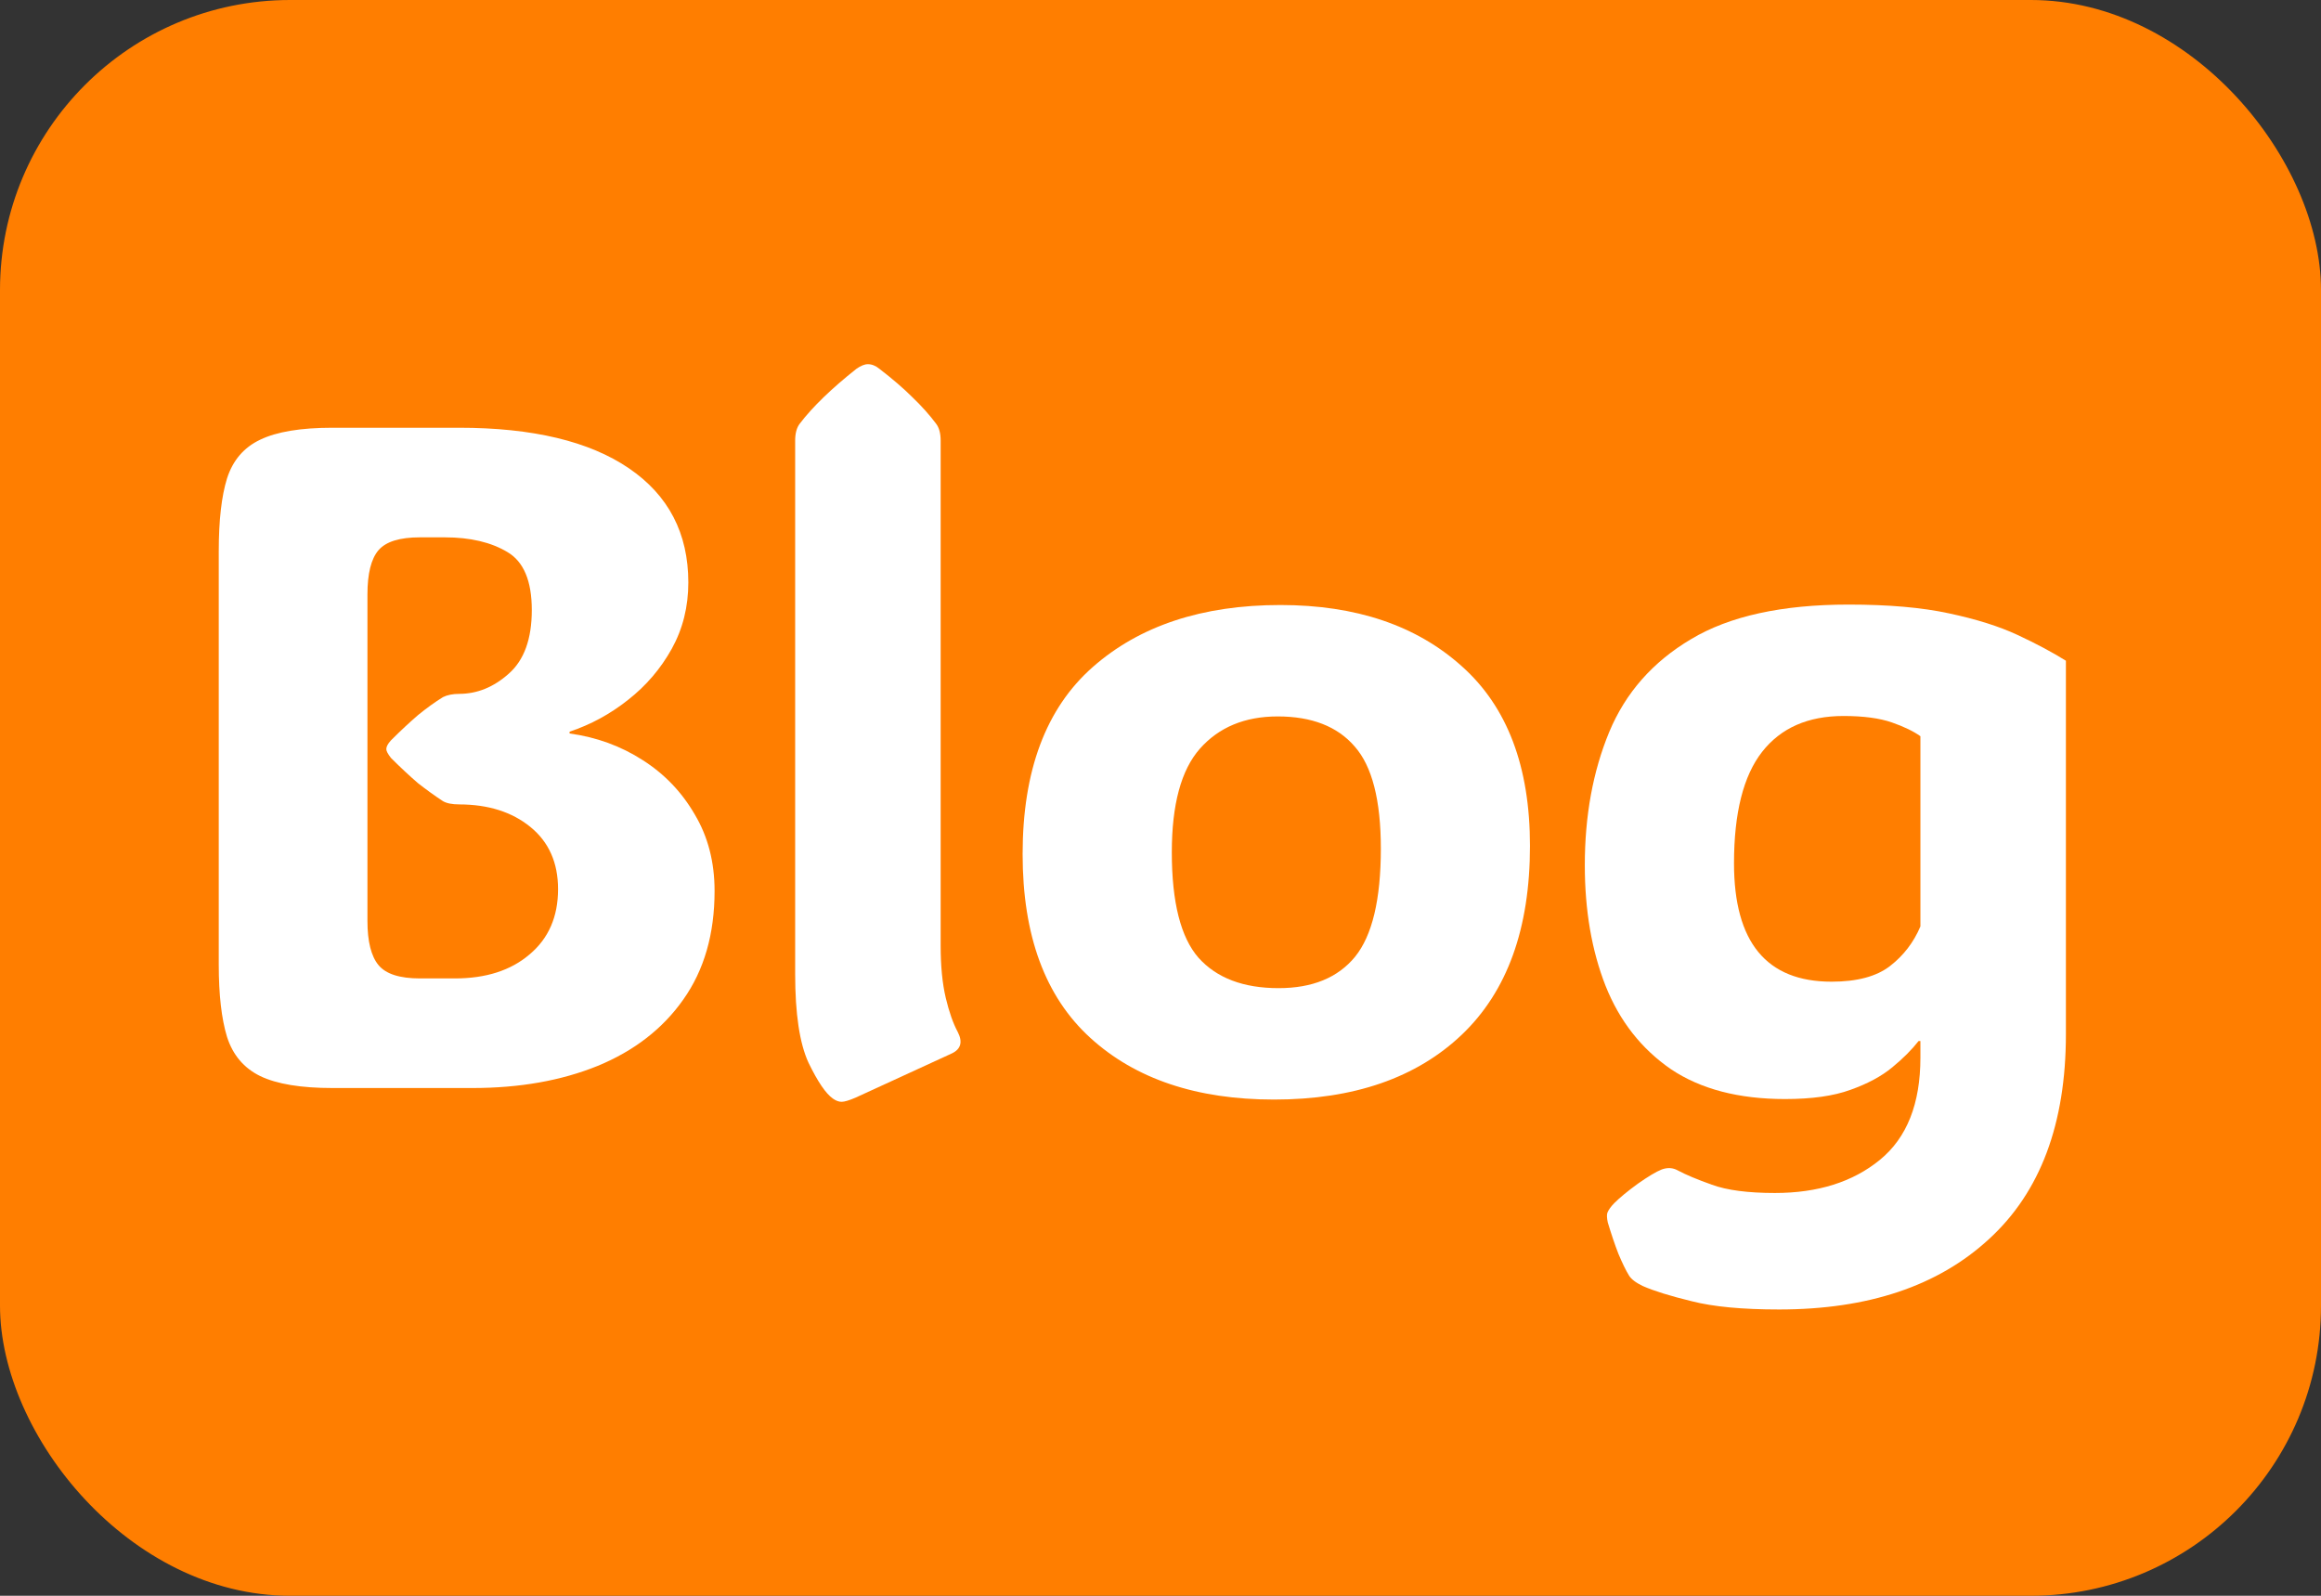
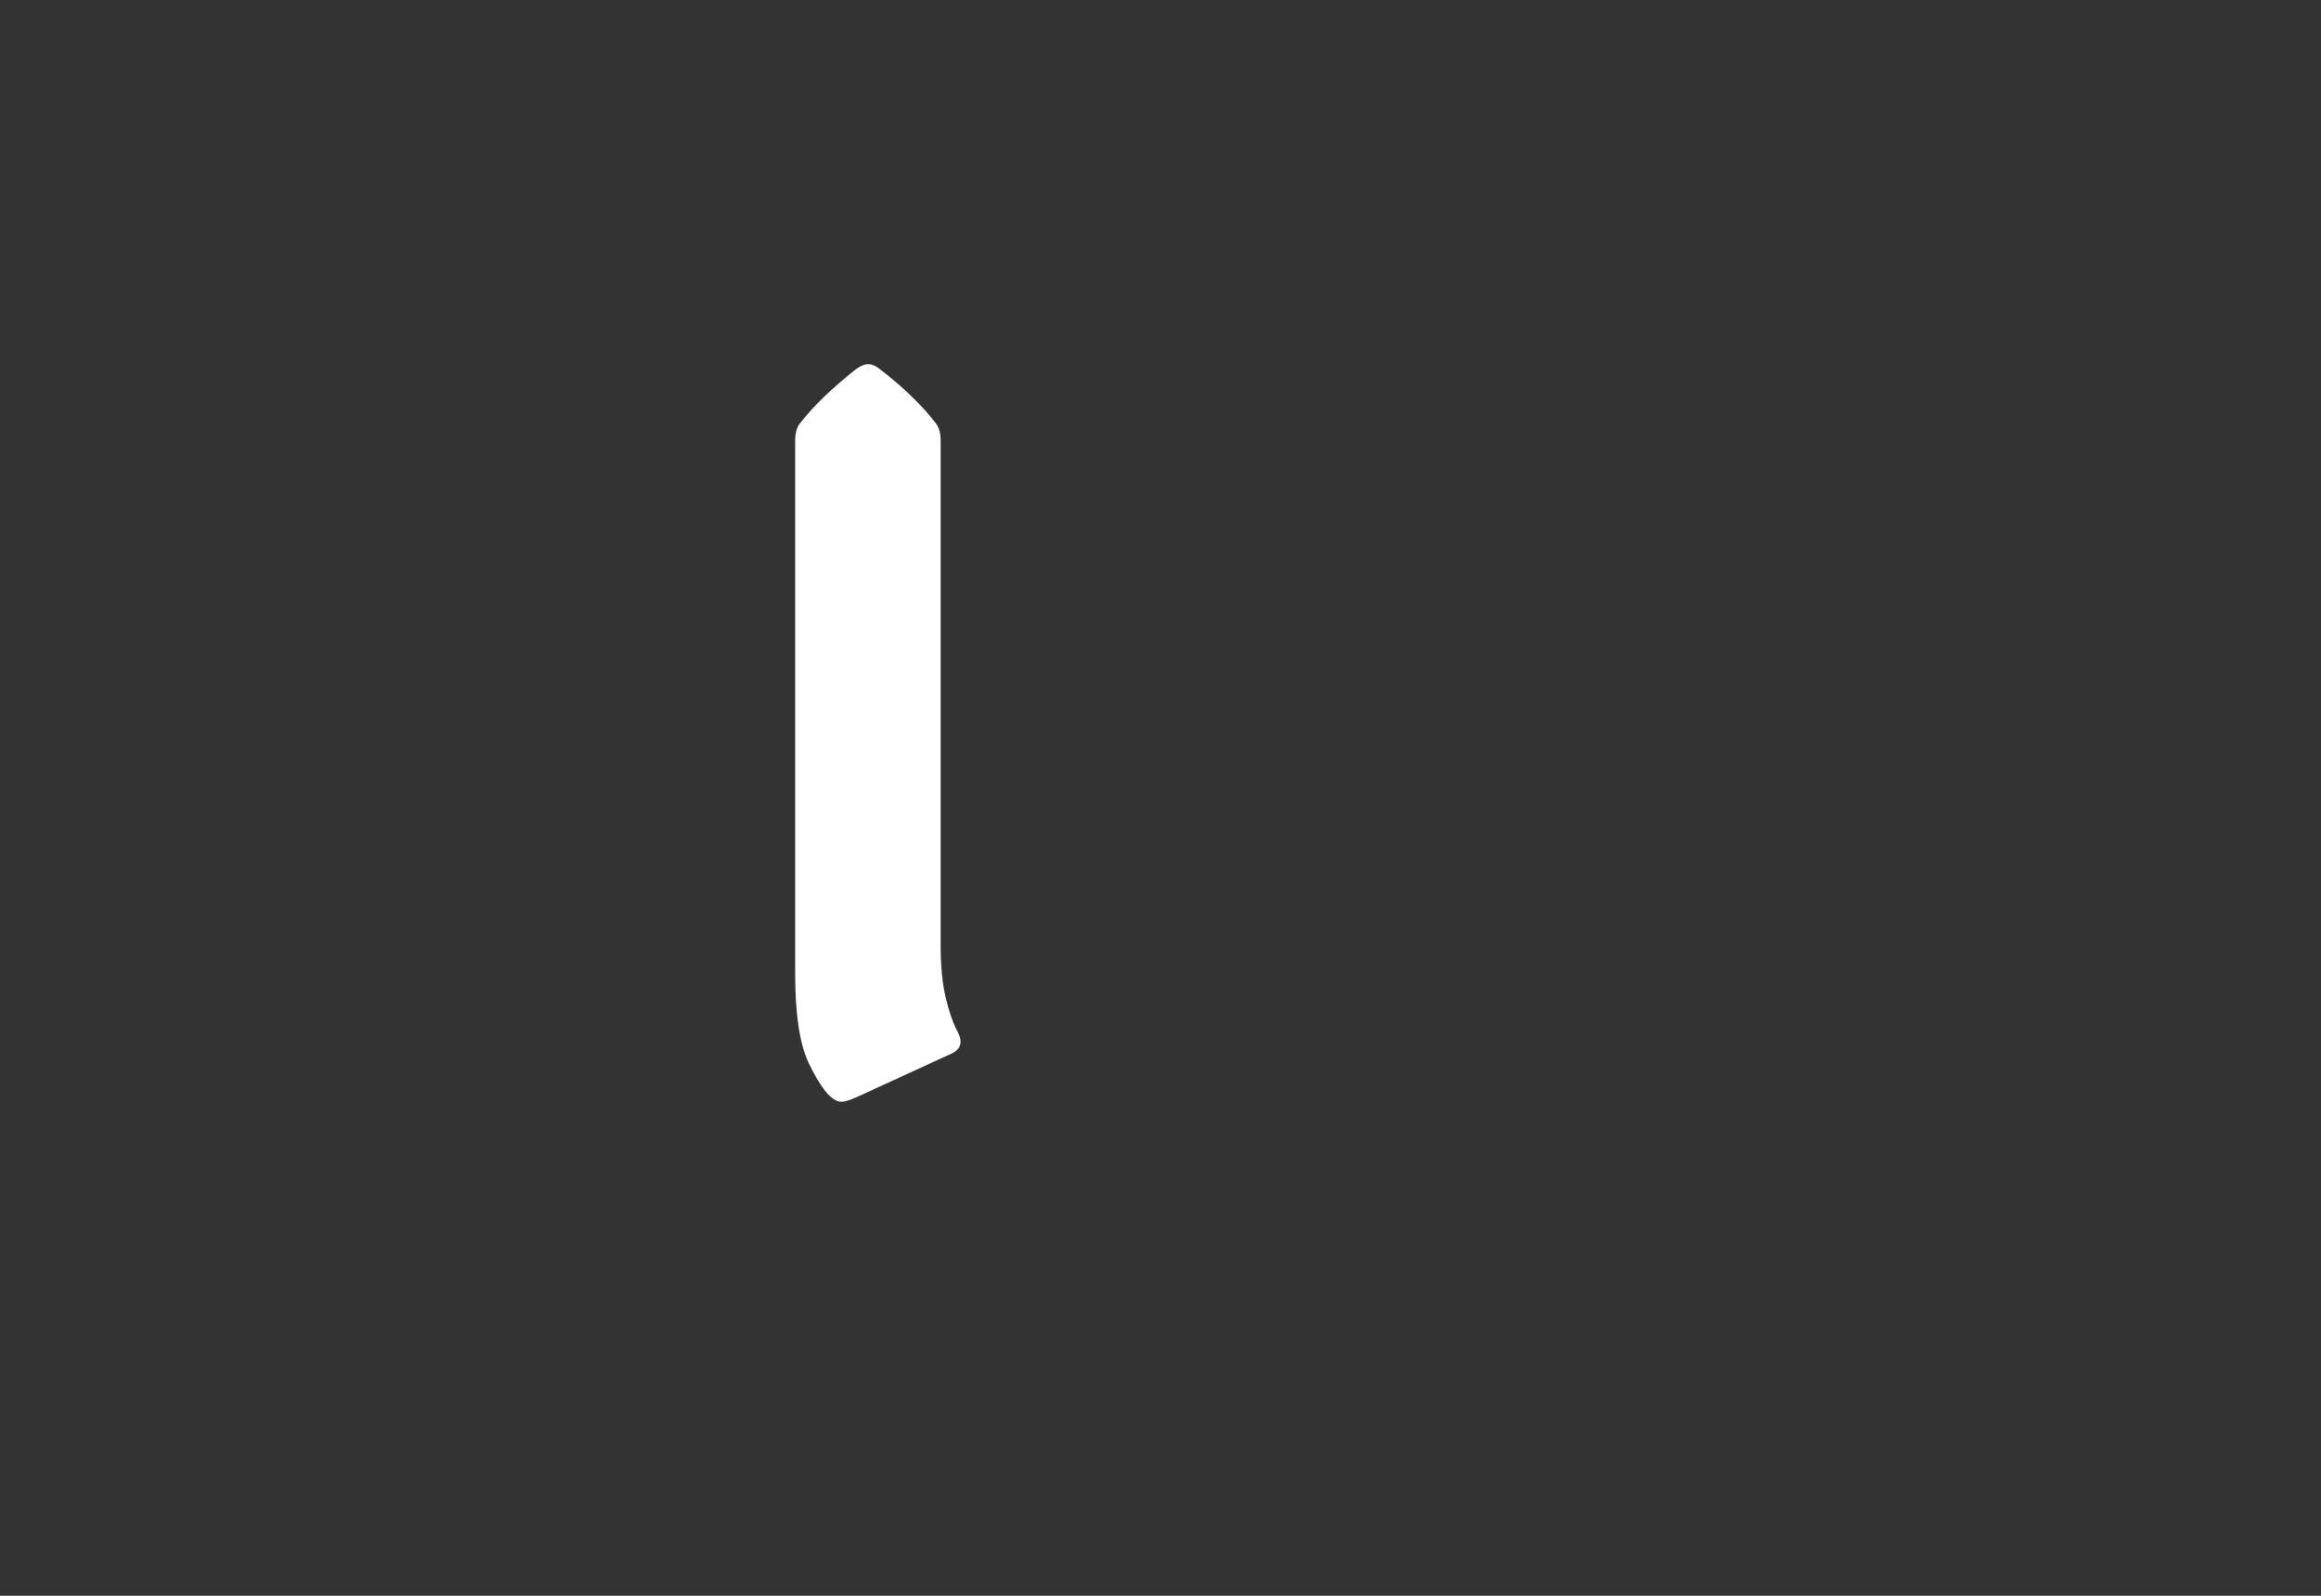
<svg xmlns="http://www.w3.org/2000/svg" width="32" height="22" viewBox="0 0 32 22" fill="none">
  <rect x="0" y="0" width="32" height="22" fill="#333333" stroke="none" />
-   <rect width="32" height="22" rx="4" fill="#FF7E00" />
-   <path d="M28.483 9.109V14.257C28.483 15.493 28.13 16.435 27.423 17.082C26.721 17.73 25.756 18.053 24.529 18.053C24.021 18.053 23.619 18.015 23.323 17.939C23.026 17.867 22.802 17.797 22.65 17.73C22.552 17.683 22.489 17.634 22.459 17.584C22.417 17.516 22.368 17.416 22.313 17.285C22.262 17.154 22.214 17.01 22.167 16.854C22.154 16.794 22.152 16.75 22.161 16.72C22.178 16.678 22.21 16.634 22.256 16.587C22.332 16.511 22.44 16.422 22.58 16.32C22.724 16.219 22.834 16.153 22.91 16.123C22.99 16.094 23.064 16.098 23.132 16.136C23.242 16.195 23.399 16.261 23.602 16.333C23.809 16.409 24.099 16.447 24.471 16.447C25.064 16.447 25.546 16.295 25.919 15.99C26.291 15.685 26.477 15.216 26.477 14.581V14.352H26.452C26.359 14.471 26.238 14.592 26.09 14.714C25.942 14.837 25.749 14.941 25.512 15.025C25.28 15.11 24.979 15.152 24.611 15.152C23.972 15.152 23.447 15.015 23.037 14.74C22.631 14.46 22.33 14.078 22.136 13.591C21.945 13.104 21.85 12.55 21.85 11.928C21.85 11.246 21.962 10.635 22.186 10.093C22.411 9.552 22.787 9.124 23.316 8.811C23.845 8.494 24.569 8.335 25.487 8.335C26.037 8.335 26.498 8.375 26.871 8.456C27.247 8.536 27.563 8.635 27.817 8.754C28.071 8.872 28.293 8.991 28.483 9.109ZM25.417 9.871C24.926 9.871 24.552 10.036 24.294 10.366C24.036 10.696 23.907 11.208 23.907 11.902C23.907 12.99 24.355 13.534 25.252 13.534C25.603 13.534 25.872 13.462 26.058 13.318C26.244 13.174 26.384 12.992 26.477 12.772V10.15C26.384 10.083 26.253 10.019 26.084 9.96C25.915 9.901 25.692 9.871 25.417 9.871Z" fill="white" />
-   <path d="M17.565 15.159C16.498 15.159 15.654 14.875 15.032 14.308C14.41 13.741 14.099 12.897 14.099 11.775C14.099 10.624 14.421 9.765 15.064 9.198C15.711 8.627 16.575 8.341 17.654 8.341C18.695 8.341 19.529 8.623 20.155 9.186C20.781 9.744 21.094 10.569 21.094 11.661C21.094 12.8 20.781 13.667 20.155 14.264C19.529 14.86 18.665 15.159 17.565 15.159ZM17.628 13.623C18.094 13.623 18.445 13.479 18.682 13.191C18.919 12.899 19.038 12.402 19.038 11.699C19.038 11.031 18.917 10.561 18.676 10.29C18.439 10.015 18.085 9.877 17.616 9.877C17.163 9.877 16.805 10.026 16.543 10.322C16.285 10.614 16.156 11.09 16.156 11.75C16.156 12.44 16.279 12.924 16.524 13.204C16.774 13.483 17.142 13.623 17.628 13.623Z" fill="white" />
  <path d="M11.795 15.133C11.706 15.171 11.642 15.19 11.604 15.19C11.566 15.19 11.526 15.176 11.484 15.146C11.386 15.078 11.274 14.913 11.147 14.651C11.024 14.384 10.963 13.976 10.963 13.426V6.075C10.963 5.974 10.984 5.895 11.027 5.84C11.204 5.608 11.465 5.356 11.807 5.085C11.867 5.043 11.919 5.021 11.966 5.021C12.021 5.021 12.074 5.043 12.125 5.085C12.307 5.225 12.459 5.356 12.582 5.479C12.709 5.601 12.817 5.722 12.905 5.84C12.948 5.895 12.969 5.974 12.969 6.075V13.039C12.969 13.318 12.992 13.557 13.039 13.756C13.085 13.95 13.14 14.107 13.204 14.226C13.276 14.365 13.248 14.465 13.121 14.524L11.795 15.133Z" fill="white" />
-   <path d="M4.583 15C4.148 15 3.815 14.945 3.587 14.835C3.363 14.725 3.21 14.545 3.13 14.295C3.054 14.046 3.016 13.713 3.016 13.299V7.599C3.016 7.175 3.054 6.841 3.13 6.596C3.21 6.346 3.363 6.168 3.587 6.062C3.815 5.952 4.148 5.897 4.583 5.897H6.329C7.345 5.897 8.125 6.084 8.671 6.456C9.217 6.828 9.49 7.353 9.49 8.03C9.49 8.365 9.414 8.669 9.262 8.944C9.109 9.219 8.908 9.454 8.659 9.649C8.413 9.844 8.145 9.99 7.853 10.087V10.112C8.225 10.163 8.561 10.286 8.862 10.48C9.162 10.671 9.401 10.921 9.579 11.229C9.761 11.534 9.852 11.885 9.852 12.283C9.852 12.876 9.708 13.375 9.42 13.781C9.137 14.183 8.743 14.488 8.24 14.695C7.74 14.898 7.165 15 6.513 15H4.583ZM5.066 12.696C5.066 12.979 5.117 13.182 5.218 13.305C5.32 13.428 5.51 13.489 5.79 13.489H6.272C6.699 13.489 7.042 13.379 7.3 13.159C7.563 12.939 7.694 12.639 7.694 12.258C7.694 11.894 7.567 11.608 7.313 11.401C7.059 11.194 6.731 11.09 6.329 11.09H6.335C6.234 11.09 6.158 11.075 6.107 11.045C5.997 10.973 5.883 10.891 5.764 10.798C5.65 10.7 5.525 10.584 5.39 10.449C5.347 10.394 5.326 10.354 5.326 10.328C5.326 10.294 5.347 10.254 5.39 10.207C5.525 10.072 5.65 9.956 5.764 9.858C5.883 9.761 5.997 9.679 6.107 9.611C6.166 9.581 6.242 9.566 6.335 9.566H6.329C6.579 9.566 6.807 9.473 7.015 9.287C7.226 9.101 7.332 8.809 7.332 8.411C7.332 8.009 7.22 7.743 6.996 7.611C6.771 7.476 6.484 7.408 6.132 7.408H5.79C5.51 7.408 5.32 7.467 5.218 7.586C5.117 7.704 5.066 7.908 5.066 8.195V12.696Z" fill="white" />
</svg>